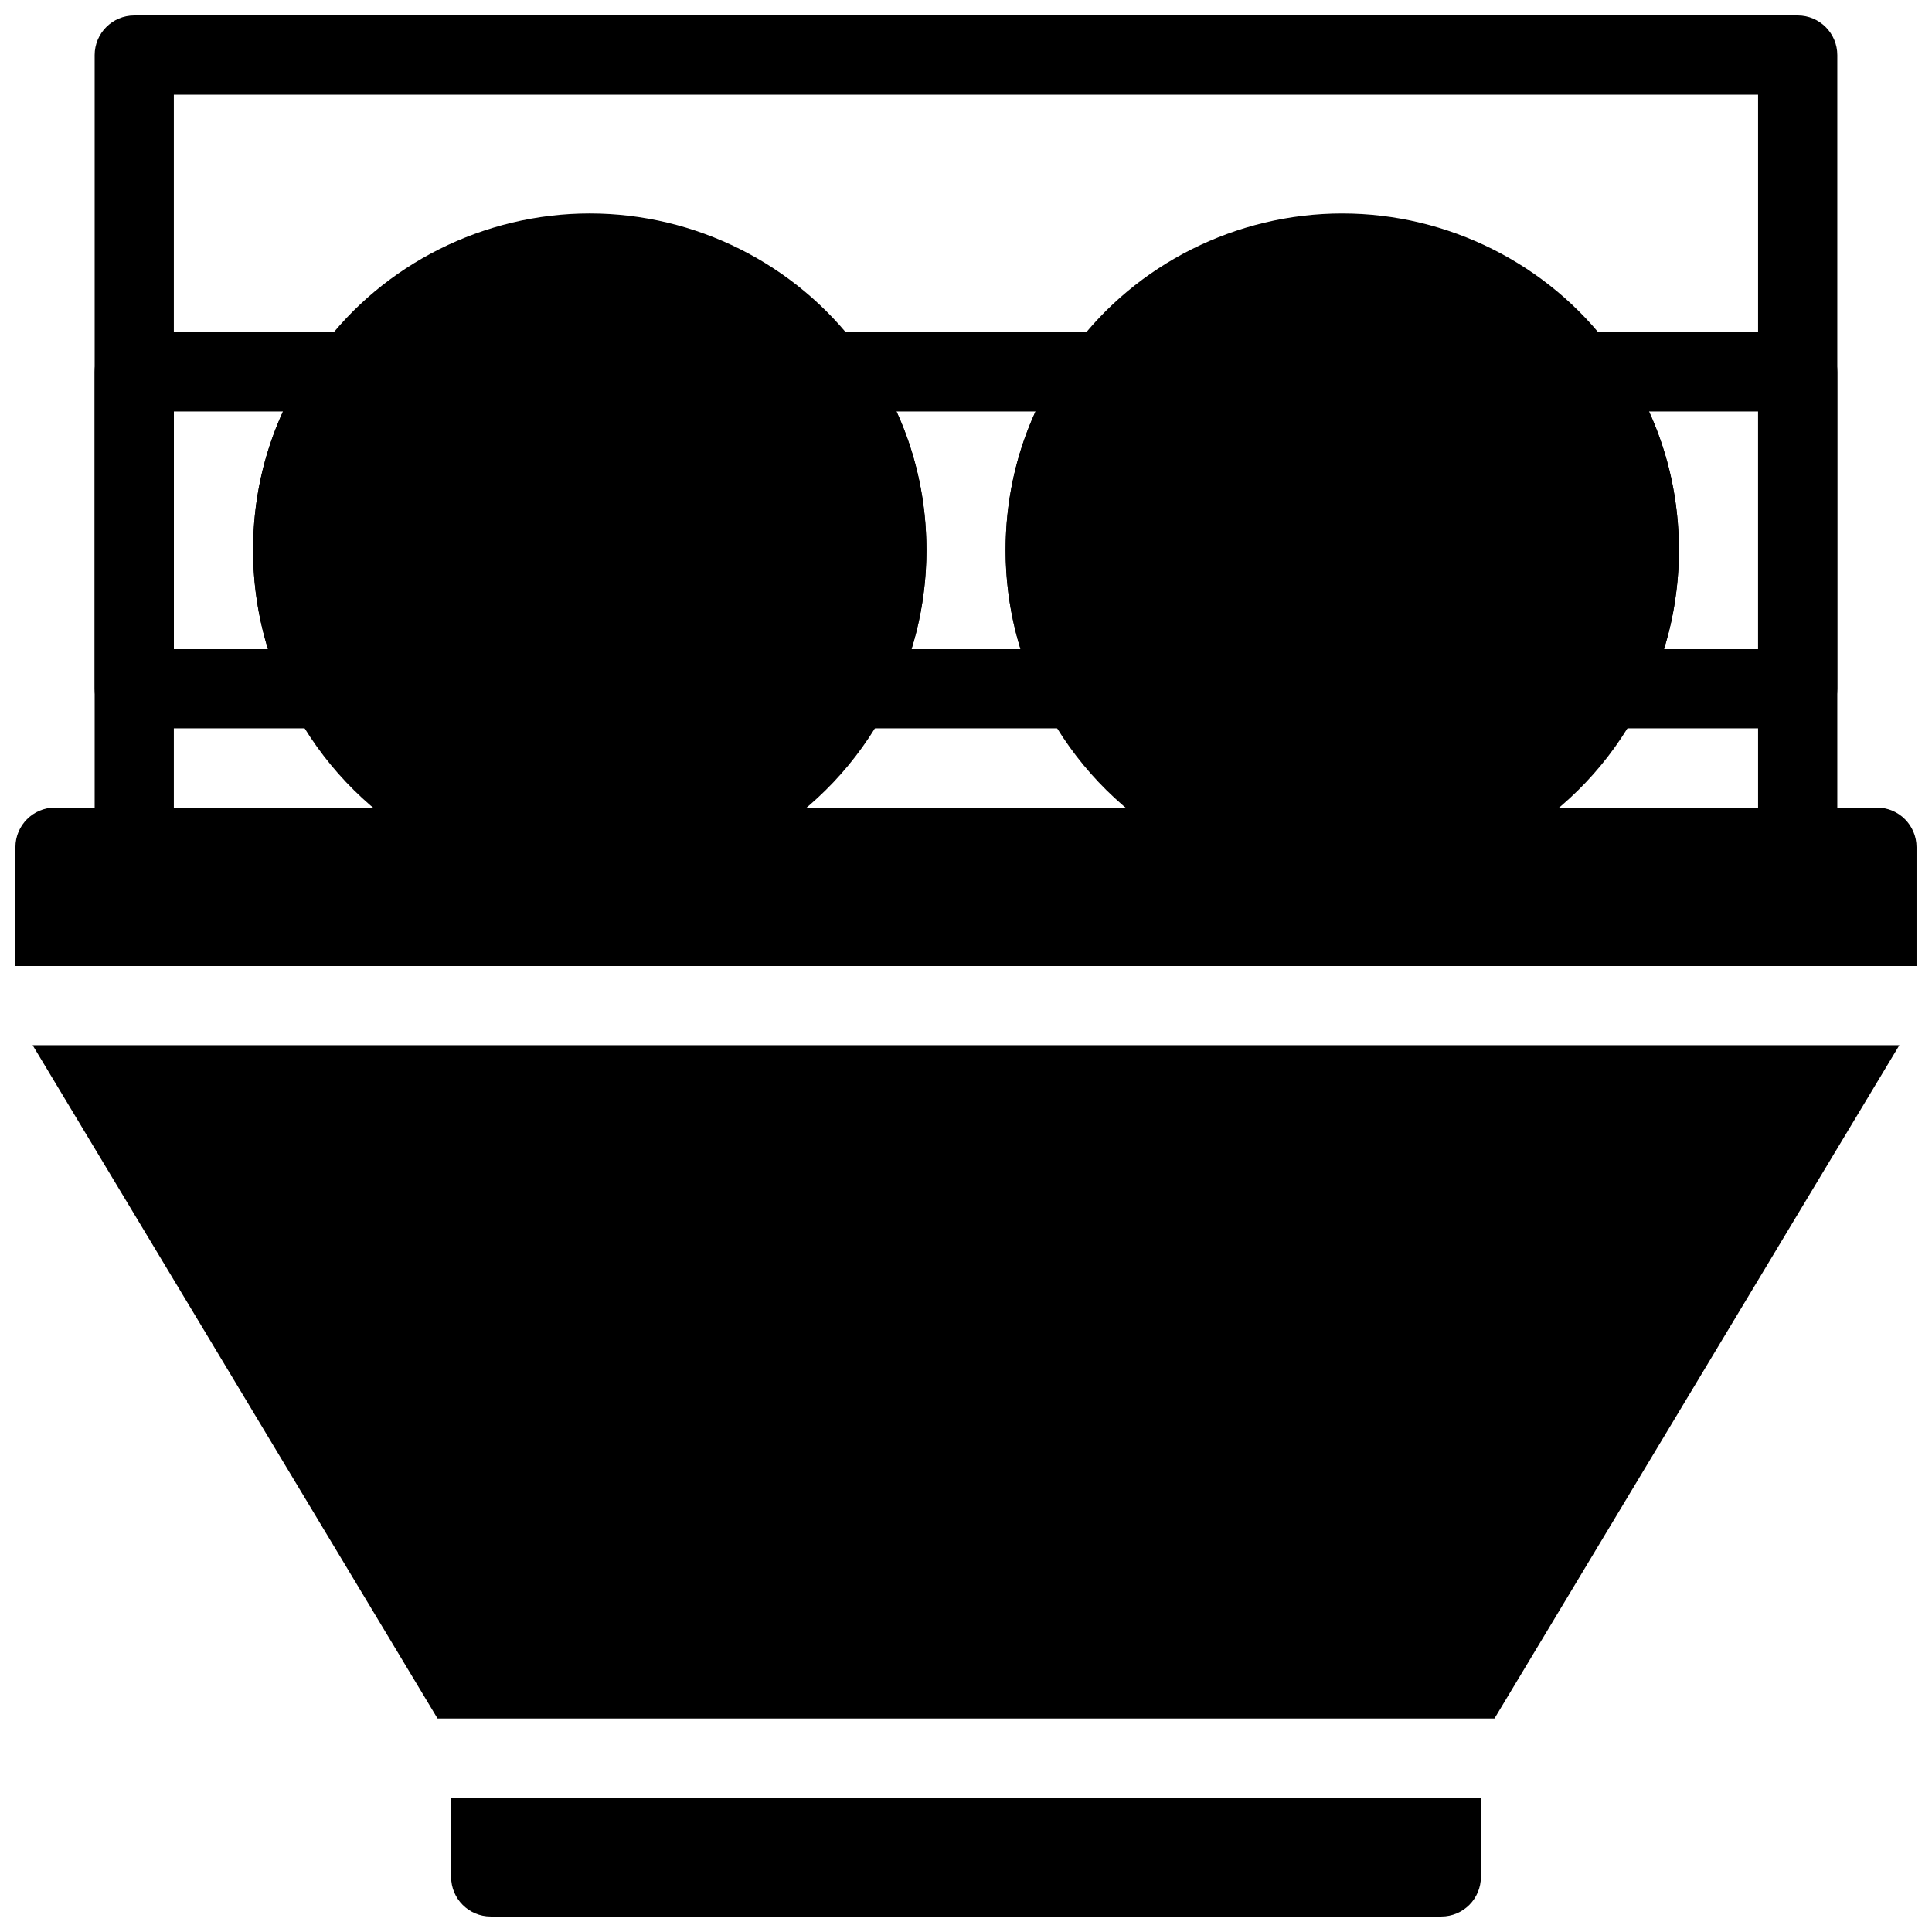
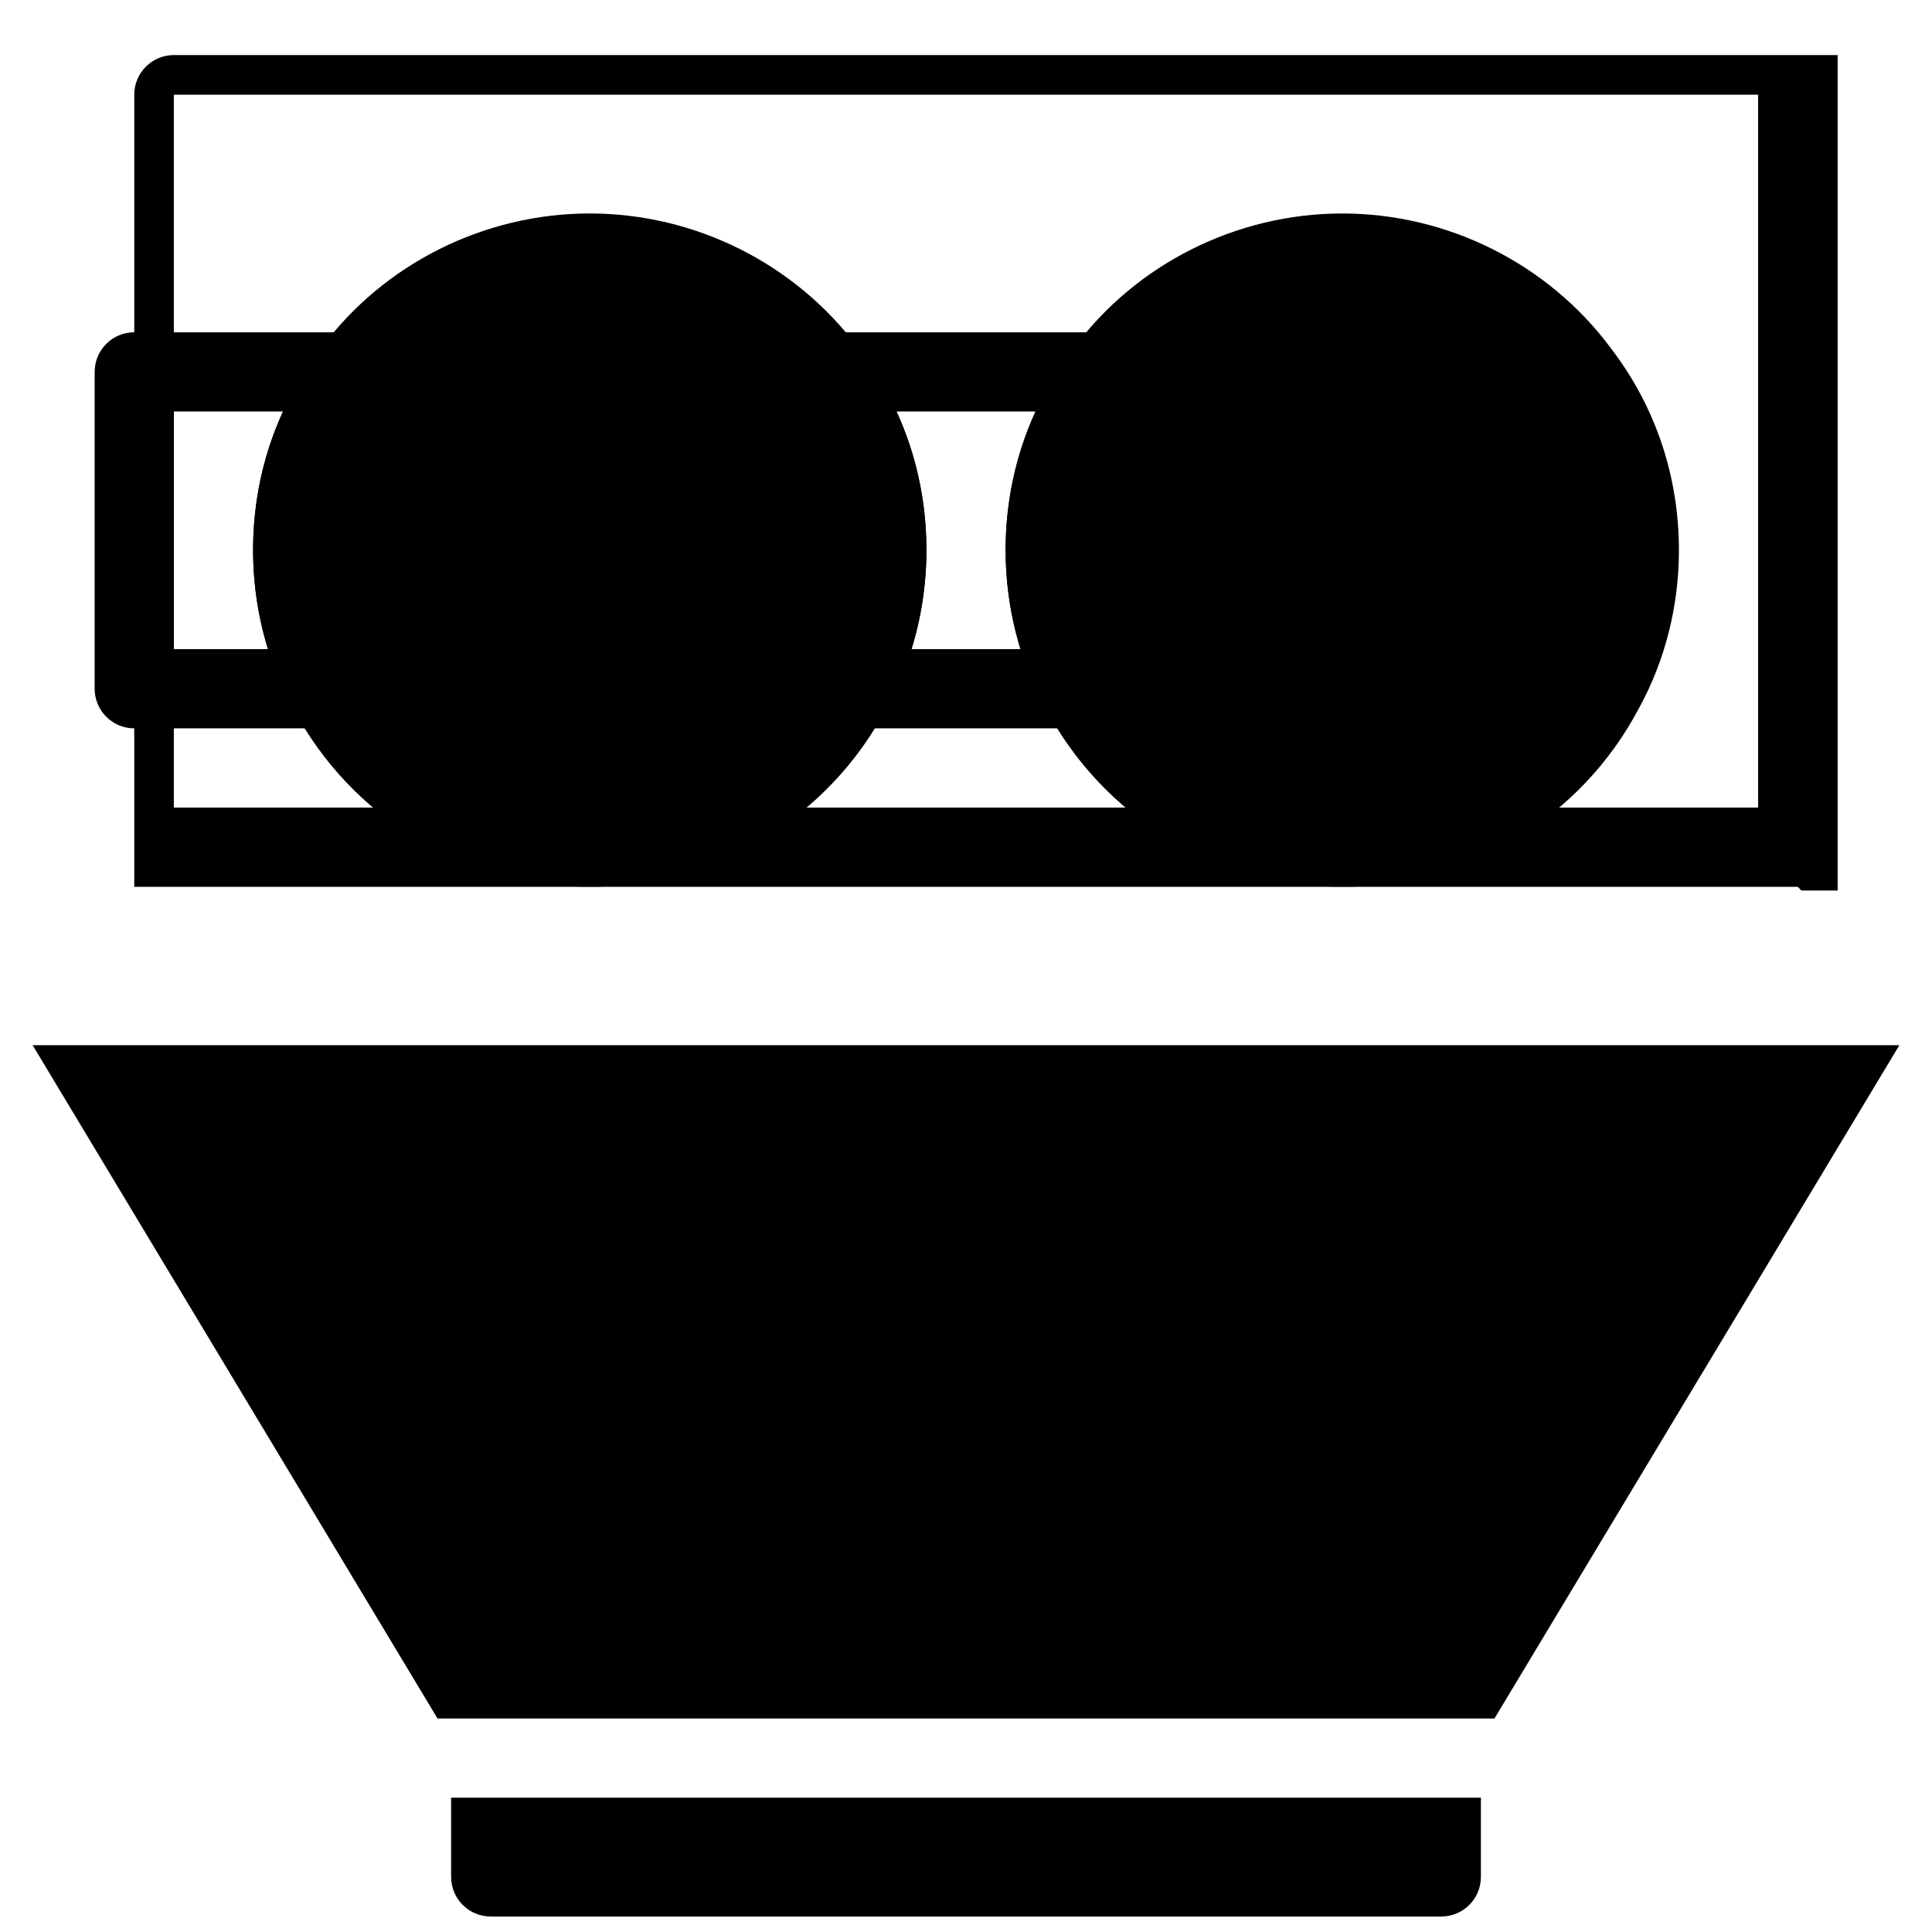
<svg xmlns="http://www.w3.org/2000/svg" width="800px" height="800px" version="1.1" viewBox="144 144 512 512">
  <defs>
    <clipPath id="c">
      <path d="m169 148.09h462v231.91h-462z" />
    </clipPath>
    <clipPath id="b">
      <path d="m148.09 358h503.81v42h-503.81z" />
    </clipPath>
    <clipPath id="a">
      <path d="m263 620h274v31.902h-274z" />
    </clipPath>
  </defs>
  <g clip-path="url(#c)">
-     <path d="m620.41 379.01h-440.83c-5.793 0-10.496-4.703-10.496-10.496v-209.92c0-5.793 4.703-10.496 10.496-10.496h440.83c5.793 0 10.496 4.703 10.496 10.496v209.92c0 5.793-4.699 10.496-10.496 10.496zm-430.34-20.992h419.84v-188.93h-419.84z" />
+     <path d="m620.41 379.01h-440.83v-209.92c0-5.793 4.703-10.496 10.496-10.496h440.83c5.793 0 10.496 4.703 10.496 10.496v209.92c0 5.793-4.699 10.496-10.496 10.496zm-430.34-20.992h419.84v-188.93h-419.84z" />
  </g>
  <path d="m300.29 200.57c-27.98 0-54.602 13.352-71.09 35.594-11.859 15.438-18.125 33.984-18.125 53.621 0 14.77 3.641 29.211 10.445 41.617 15.418 29.359 45.602 47.602 78.77 47.602 33.168 0 63.355-18.242 78.688-47.441 6.887-12.566 10.531-27.008 10.531-41.777 0-19.637-6.266-38.184-18.023-53.488-16.594-22.375-43.211-35.727-71.195-35.727z" />
  <path d="m570.91 236.3c-16.594-22.375-43.215-35.727-71.195-35.727-27.98 0-54.602 13.352-71.09 35.594-11.859 15.438-18.125 33.984-18.125 53.621 0 14.77 3.641 29.211 10.445 41.617 15.414 29.359 45.602 47.602 78.77 47.602 33.168 0 63.355-18.242 78.688-47.441 6.887-12.566 10.527-27.008 10.527-41.777 0-19.637-6.266-38.184-18.02-53.488z" />
  <path d="m230.8 337.02h-51.219c-5.793 0-10.496-4.703-10.496-10.496v-83.969c0-5.793 4.703-10.496 10.496-10.496h57.938c4 0 7.652 2.266 9.414 5.856 1.762 3.578 1.344 7.863-1.09 11.031-9.016 11.746-13.781 25.863-13.781 40.84 0 11.41 2.676 22.074 7.945 31.699 1.785 3.254 1.723 7.199-0.18 10.391-1.887 3.18-5.32 5.144-9.027 5.144zm-40.723-20.992h24.938c-2.602-8.398-3.945-17.266-3.945-26.242 0-12.91 2.707-25.348 7.926-36.734h-28.918z" />
  <path d="m430.23 337.02h-60.457c-3.707 0-7.137-1.961-9.027-5.144-1.891-3.191-1.961-7.148-0.18-10.391 5.269-9.625 7.949-20.289 7.949-31.699 0-14.977-4.766-29.094-13.781-40.84-2.434-3.168-2.856-7.441-1.09-11.031 1.762-3.59 5.414-5.856 9.41-5.856h73.891c4 0 7.652 2.266 9.414 5.856 1.762 3.578 1.344 7.863-1.09 11.031-9.016 11.746-13.777 25.863-13.777 40.84 0 11.41 2.676 22.074 7.945 31.699 1.785 3.254 1.723 7.199-0.18 10.391-1.891 3.18-5.32 5.144-9.027 5.144zm-44.672-20.992h28.895c-2.609-8.398-3.953-17.266-3.953-26.242 0-12.91 2.707-25.348 7.926-36.734h-36.852c5.223 11.387 7.934 23.824 7.934 36.734 0 8.977-1.344 17.844-3.949 26.242z" />
-   <path d="m620.41 337.02h-51.219c-3.715 0-7.137-1.961-9.027-5.144-1.891-3.191-1.961-7.148-0.18-10.391 5.269-9.625 7.945-20.289 7.945-31.699 0-14.977-4.766-29.094-13.781-40.84-2.434-3.168-2.856-7.441-1.09-11.031 1.762-3.59 5.414-5.856 9.414-5.856h57.938c5.793 0 10.496 4.703 10.496 10.496v83.969c0 5.793-4.699 10.496-10.496 10.496zm-35.434-20.992h24.938v-62.977h-28.918c5.219 11.387 7.926 23.824 7.926 36.734 0 8.977-1.344 17.844-3.945 26.242z" />
  <g clip-path="url(#b)">
-     <path d="m651.9 400v-31.488c0-5.793-4.703-10.496-10.496-10.496h-482.82c-5.793 0-10.496 4.703-10.496 10.496v31.488z" />
-   </g>
+     </g>
  <g clip-path="url(#a)">
    <path d="m263.55 620.41v20.992c0 5.805 4.703 10.496 10.496 10.496h251.91c5.793 0 10.496-4.691 10.496-10.496v-20.992z" />
  </g>
  <path d="m540.05 599.42 107.3-178.43h-494.7l107.3 178.43z" />
</svg>